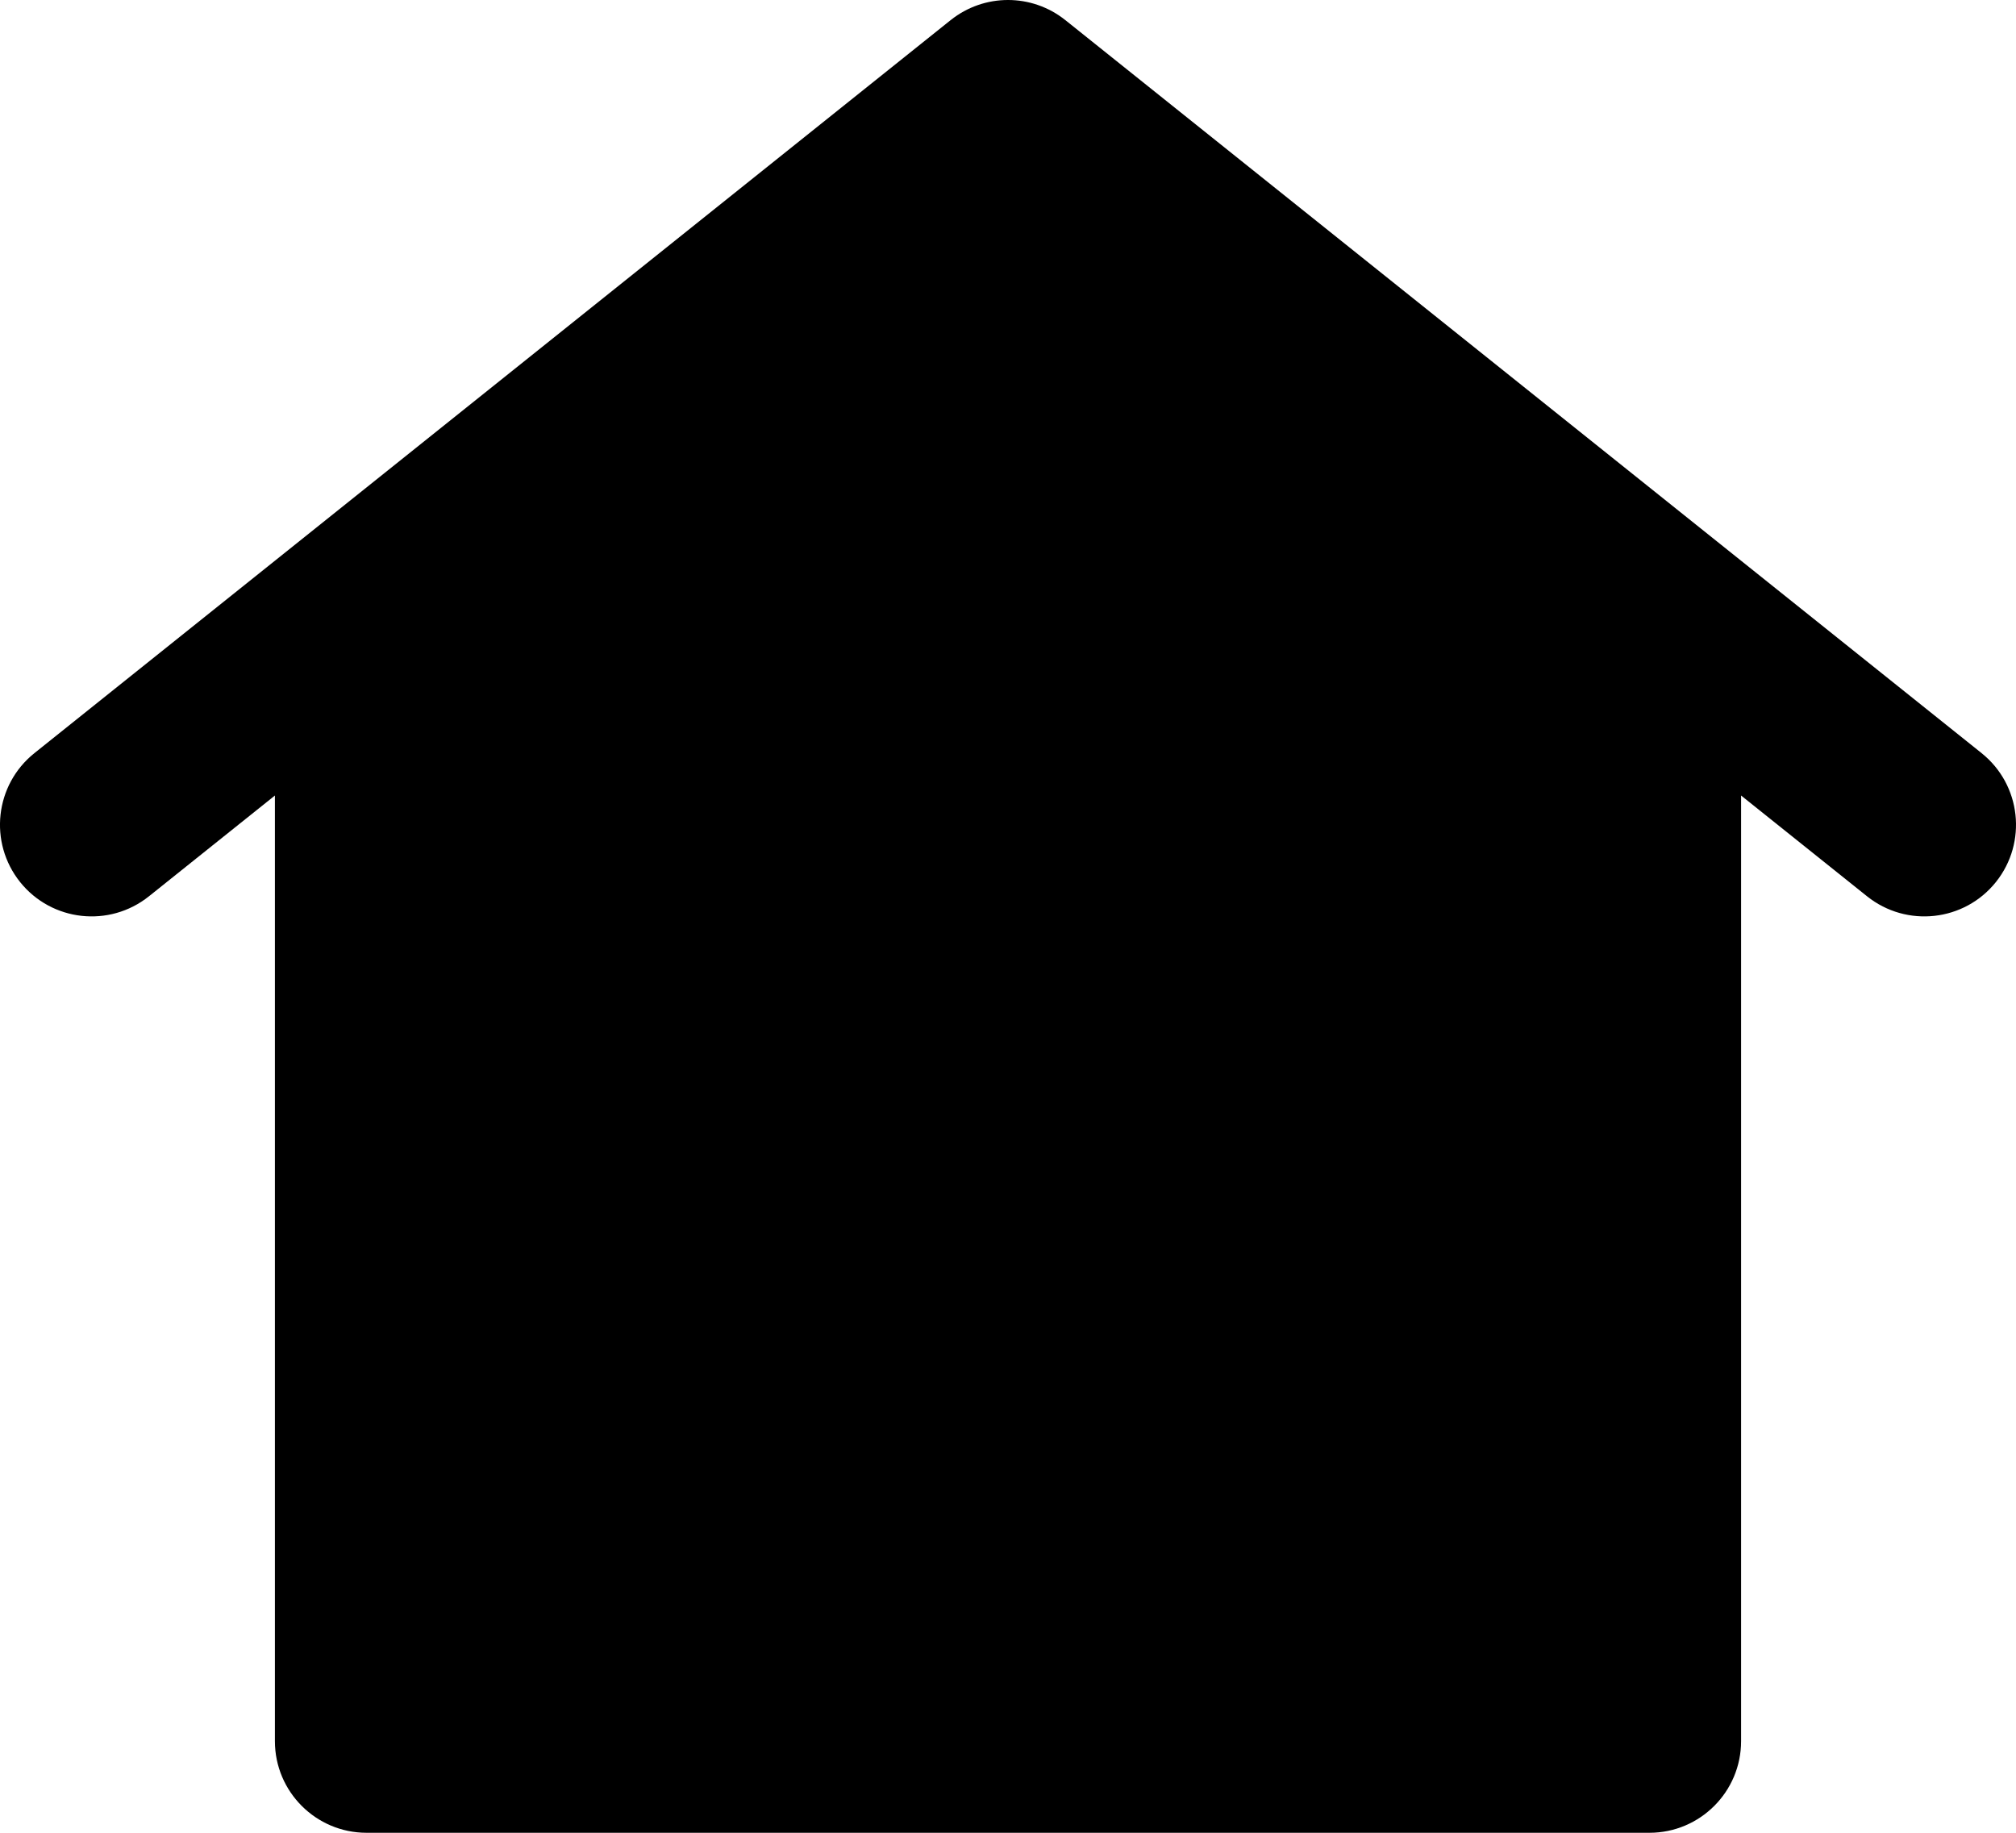
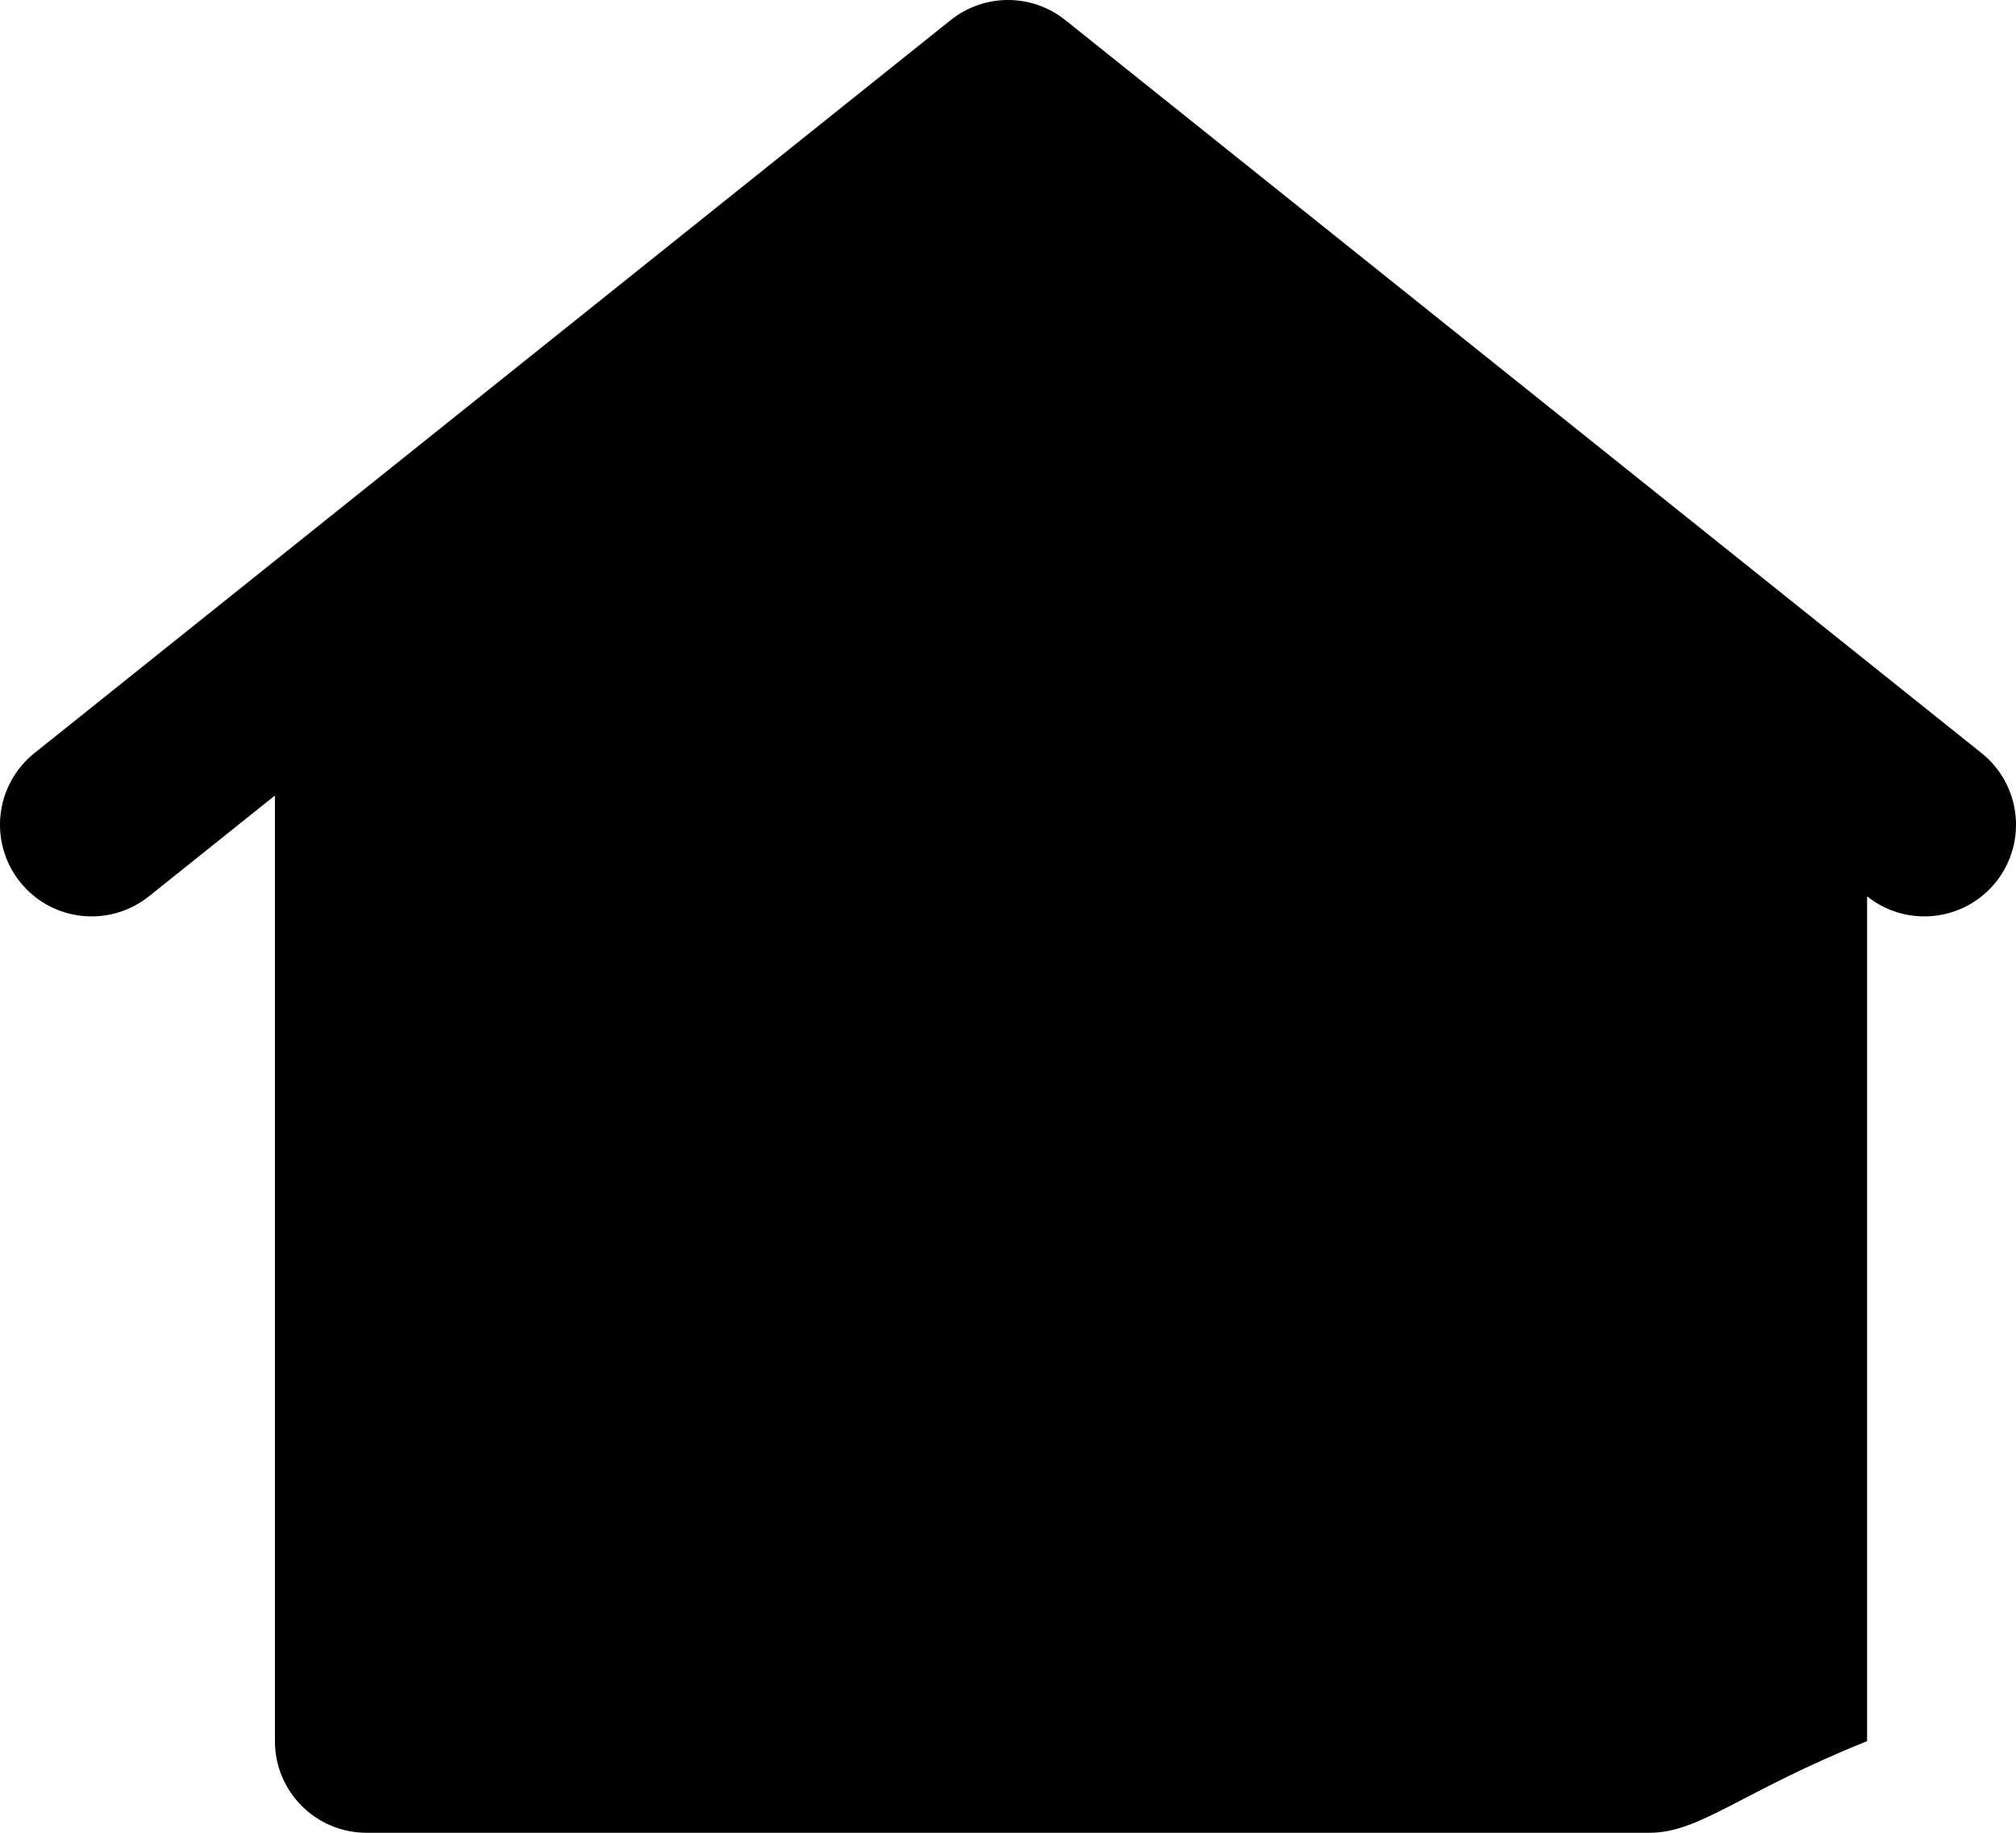
<svg xmlns="http://www.w3.org/2000/svg" width="22" height="20" viewBox="0 0 22 20" fill="none">
-   <path fill-rule="evenodd" clip-rule="evenodd" d="M10.375 0.219C10.741 -0.073 11.259 -0.073 11.625 0.219L21.625 8.219C22.056 8.564 22.126 9.193 21.781 9.625C21.436 10.056 20.807 10.126 20.375 9.781L19 8.681V19C19 19.552 18.552 20 18 20H4C3.448 20 3 19.552 3 19V8.681L1.625 9.781C1.193 10.126 0.564 10.056 0.219 9.625C-0.126 9.193 -0.056 8.564 0.375 8.219L10.375 0.219Z" fill="black" />
+   <path fill-rule="evenodd" clip-rule="evenodd" d="M10.375 0.219C10.741 -0.073 11.259 -0.073 11.625 0.219L21.625 8.219C22.056 8.564 22.126 9.193 21.781 9.625C21.436 10.056 20.807 10.126 20.375 9.781V19C19 19.552 18.552 20 18 20H4C3.448 20 3 19.552 3 19V8.681L1.625 9.781C1.193 10.126 0.564 10.056 0.219 9.625C-0.126 9.193 -0.056 8.564 0.375 8.219L10.375 0.219Z" fill="black" />
</svg>